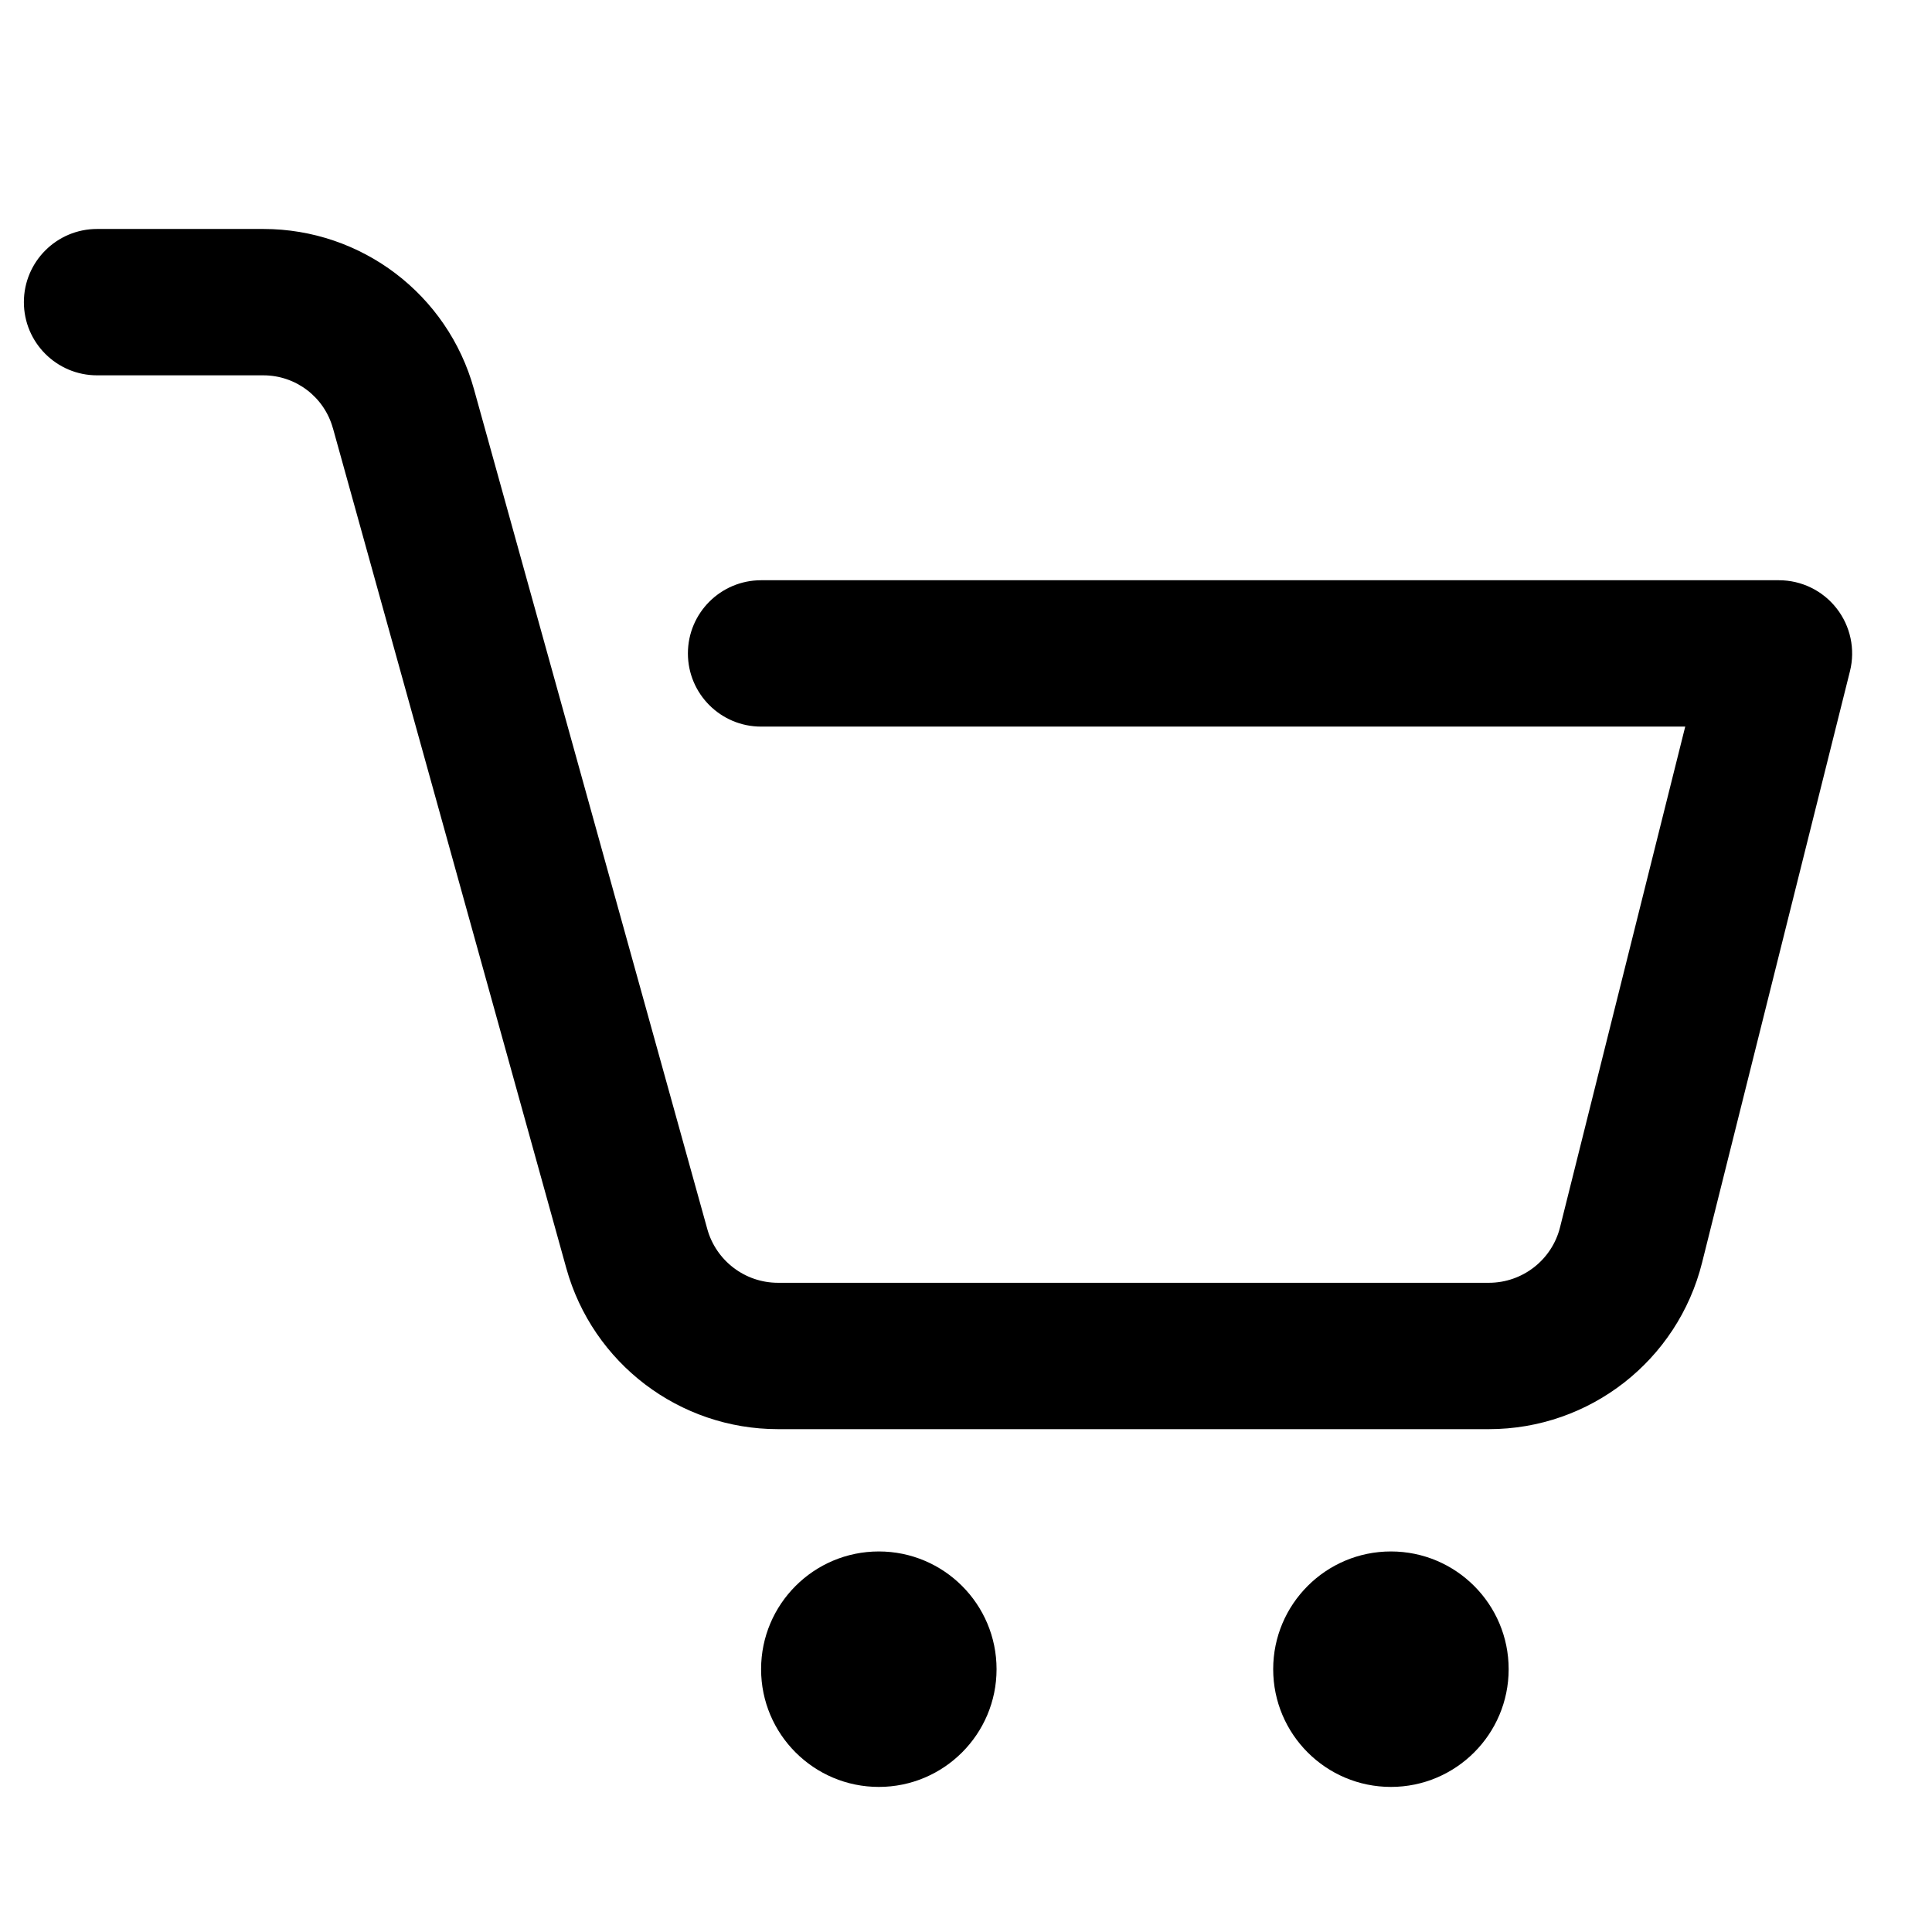
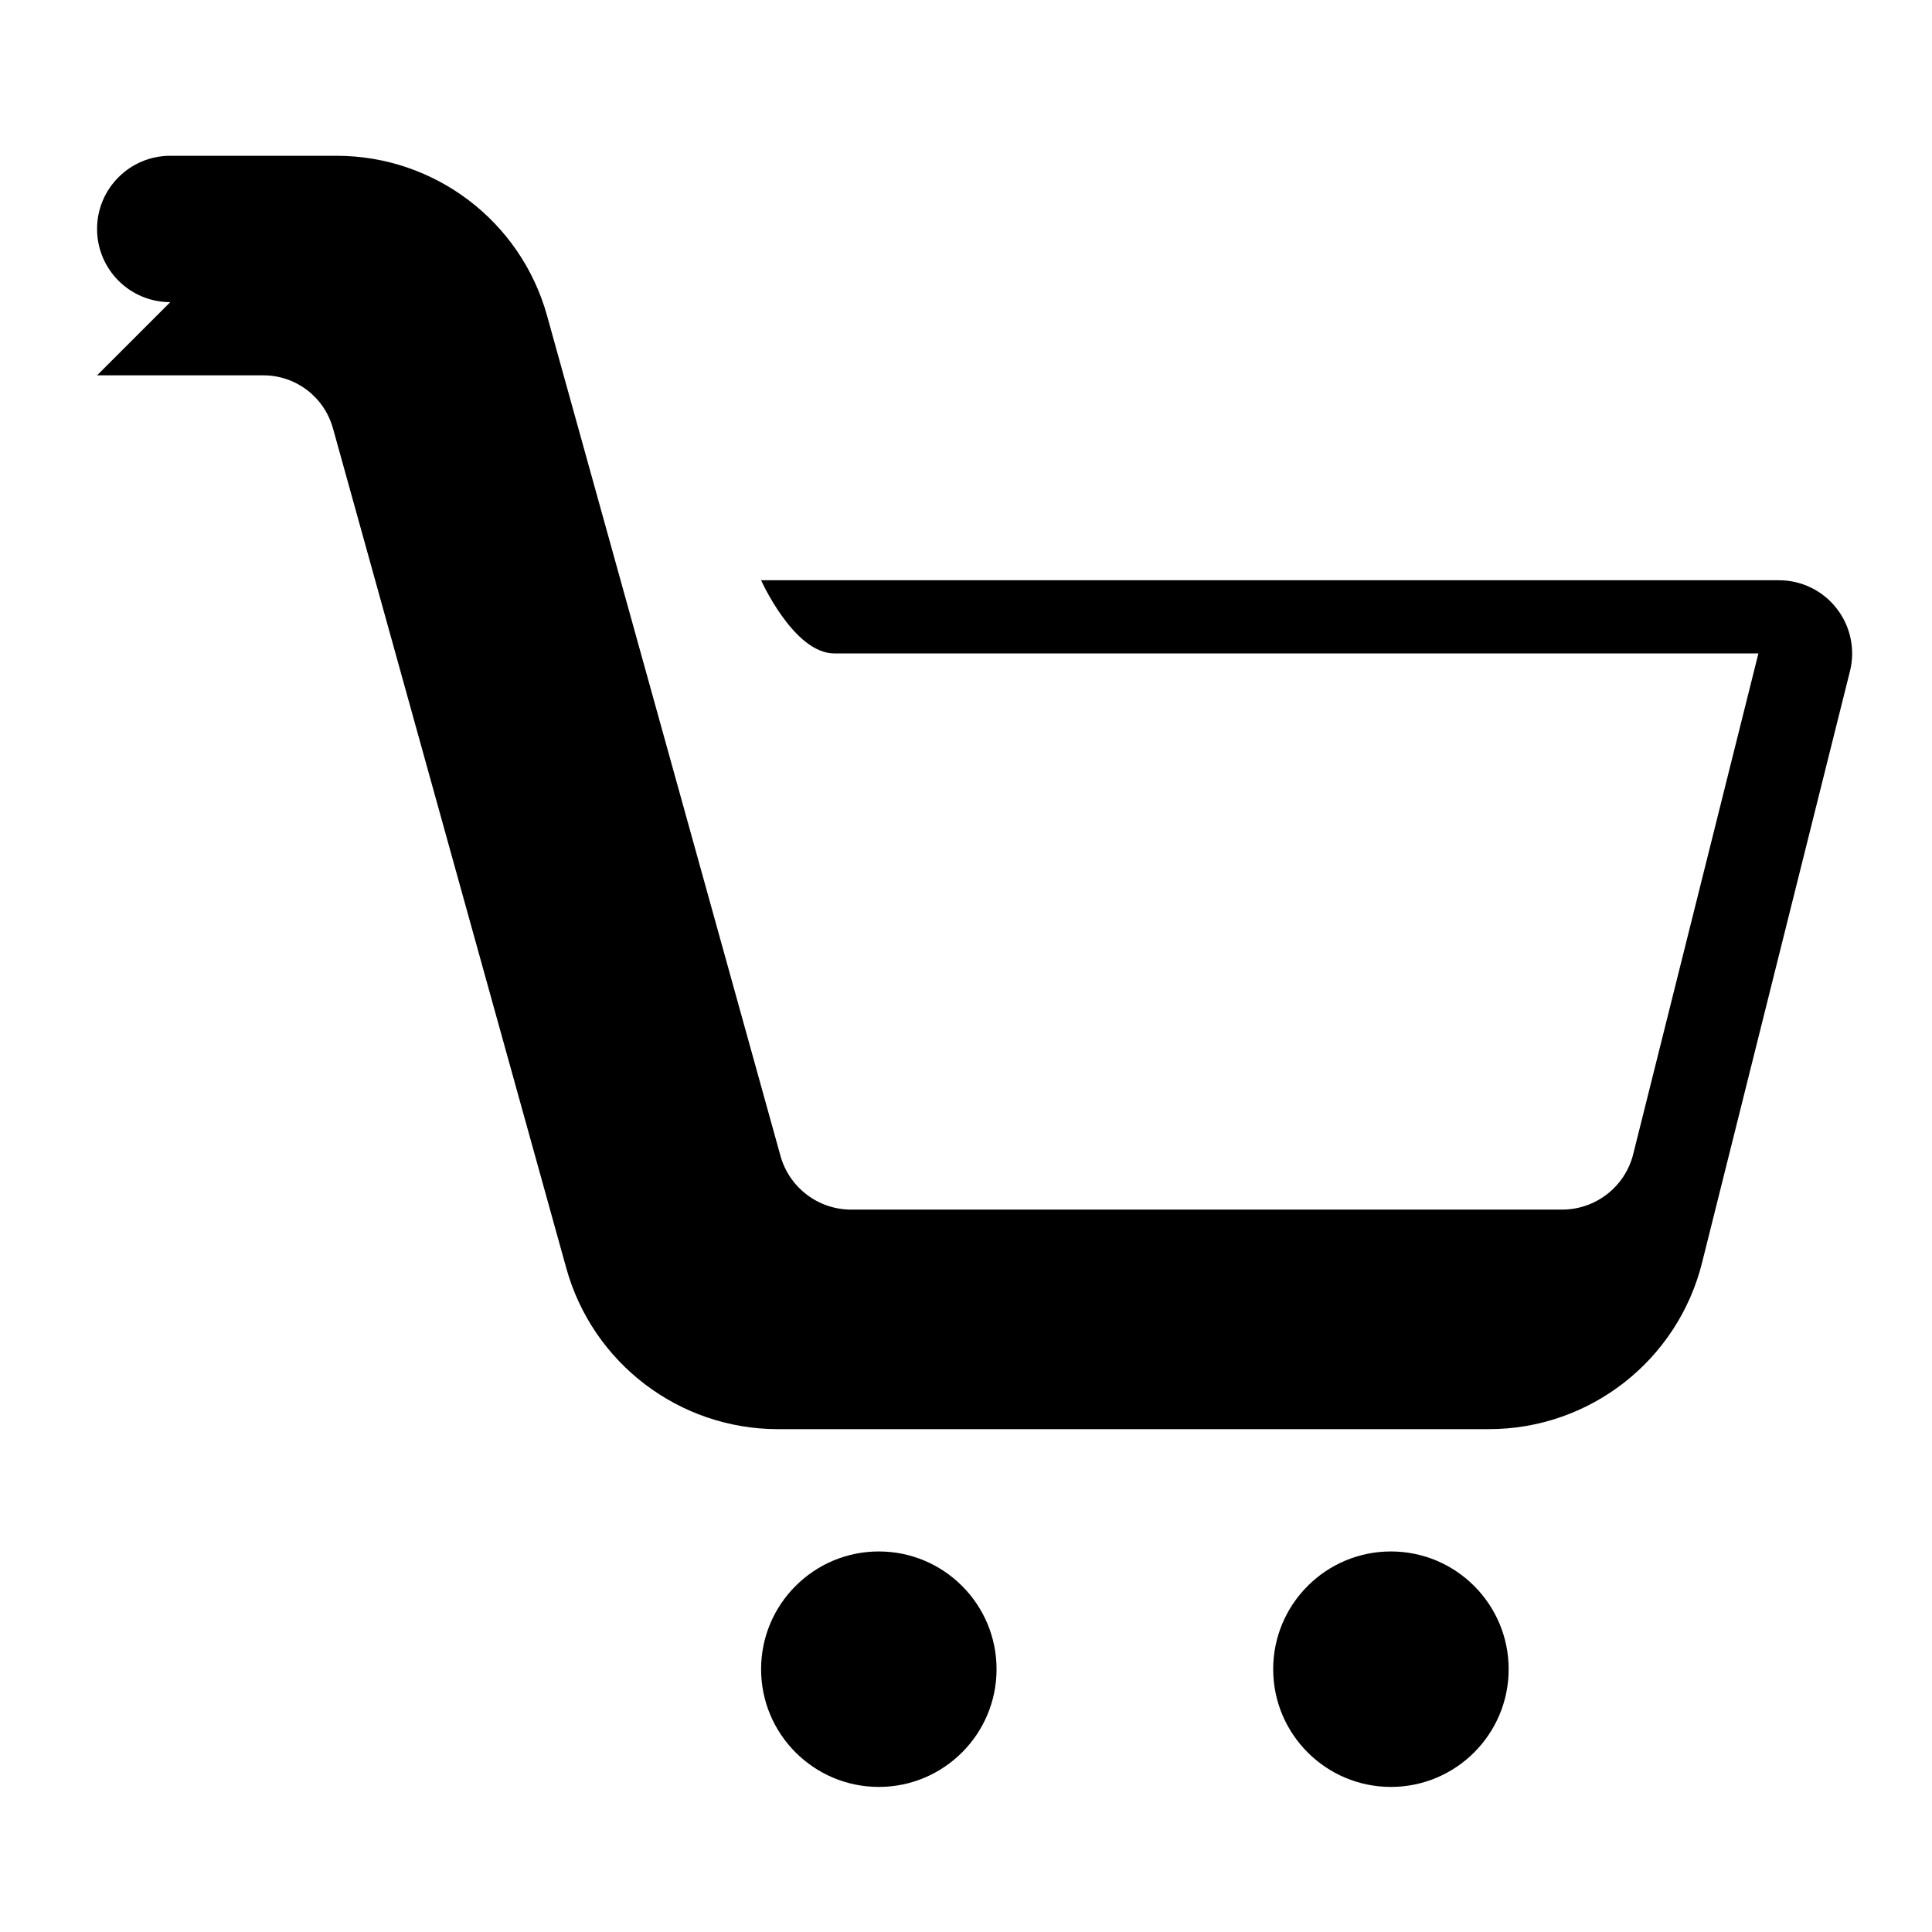
<svg xmlns="http://www.w3.org/2000/svg" clip-rule="evenodd" fill-rule="evenodd" height="512" stroke-linejoin="round" stroke-miterlimit="2" viewBox="0 0 33 32" width="512">
-   <path d="m15.011 26c1.11 0 2.011.901 2.011 2.011s-.901 2.011-2.011 2.011-2.011-.901-2.011-2.011.901-2.011 2.011-2.011zm8.747 0c1.11 0 2.011.901 2.011 2.011s-.901 2.011-2.011 2.011-2.011-.901-2.011-2.011.901-2.011 2.011-2.011zm-22.1-20.089h2.841c.553 0 1.039.369 1.187.903 0 0 .001 0 .001.001.957 3.445 3.025 10.889 3.986 14.347.451 1.625 1.931 2.749 3.616 2.749h12.142c1.723 0 3.225-1.173 3.642-2.845.846-3.381 2.526-10.102 2.526-10.102.093-.373.009-.769-.228-1.072-.237-.304-.6-.481-.985-.481h-17.386c-.69 0-1.25.56-1.25 1.25s.56 1.25 1.25 1.25h15.785l-2.138 8.551c-.139.558-.641.949-1.216.949h-12.142c-.563 0-1.057-.376-1.208-.918 0-.001 0-.001 0-.001-.961-3.458-3.029-10.902-3.986-14.347-.447-1.615-1.919-2.734-3.596-2.734h-2.841c-.69 0-1.25.56-1.25 1.25s.56 1.25 1.25 1.25z" />
+   <path d="m15.011 26c1.11 0 2.011.901 2.011 2.011s-.901 2.011-2.011 2.011-2.011-.901-2.011-2.011.901-2.011 2.011-2.011zm8.747 0c1.11 0 2.011.901 2.011 2.011s-.901 2.011-2.011 2.011-2.011-.901-2.011-2.011.901-2.011 2.011-2.011zm-22.1-20.089h2.841c.553 0 1.039.369 1.187.903 0 0 .001 0 .001.001.957 3.445 3.025 10.889 3.986 14.347.451 1.625 1.931 2.749 3.616 2.749h12.142c1.723 0 3.225-1.173 3.642-2.845.846-3.381 2.526-10.102 2.526-10.102.093-.373.009-.769-.228-1.072-.237-.304-.6-.481-.985-.481h-17.386s.56 1.25 1.25 1.25h15.785l-2.138 8.551c-.139.558-.641.949-1.216.949h-12.142c-.563 0-1.057-.376-1.208-.918 0-.001 0-.001 0-.001-.961-3.458-3.029-10.902-3.986-14.347-.447-1.615-1.919-2.734-3.596-2.734h-2.841c-.69 0-1.25.56-1.25 1.25s.56 1.25 1.25 1.25z" />
</svg>